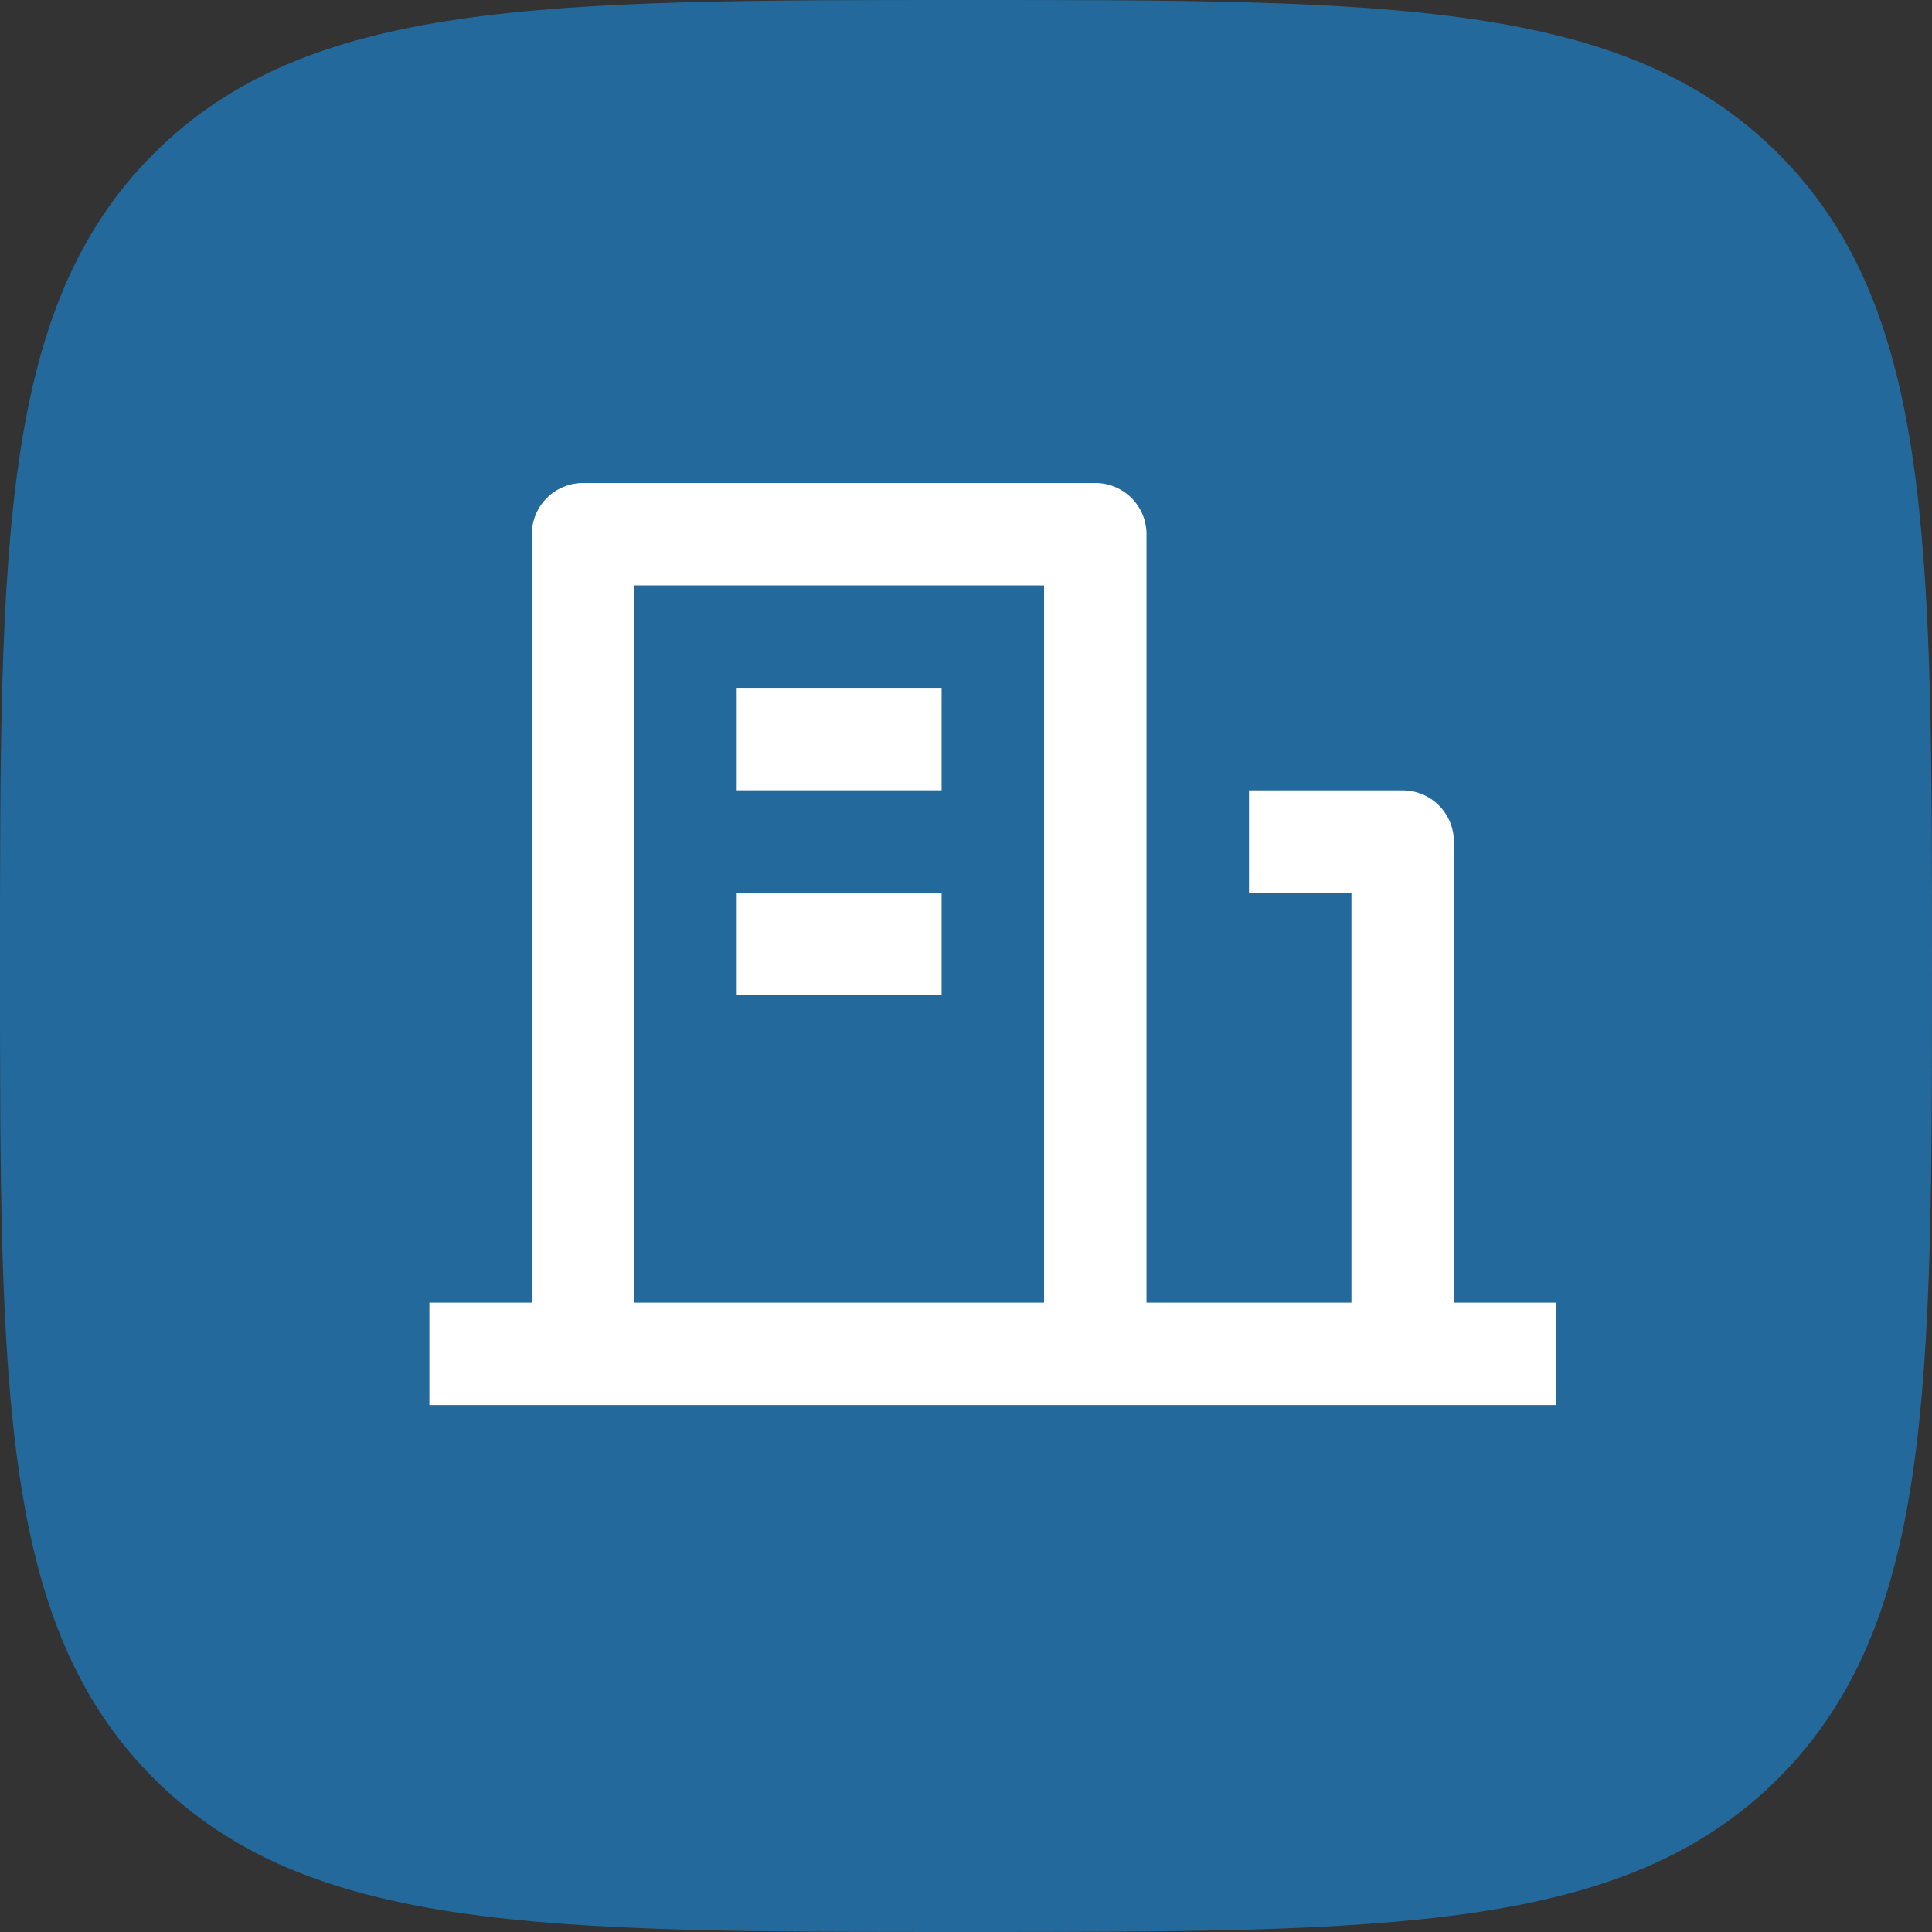
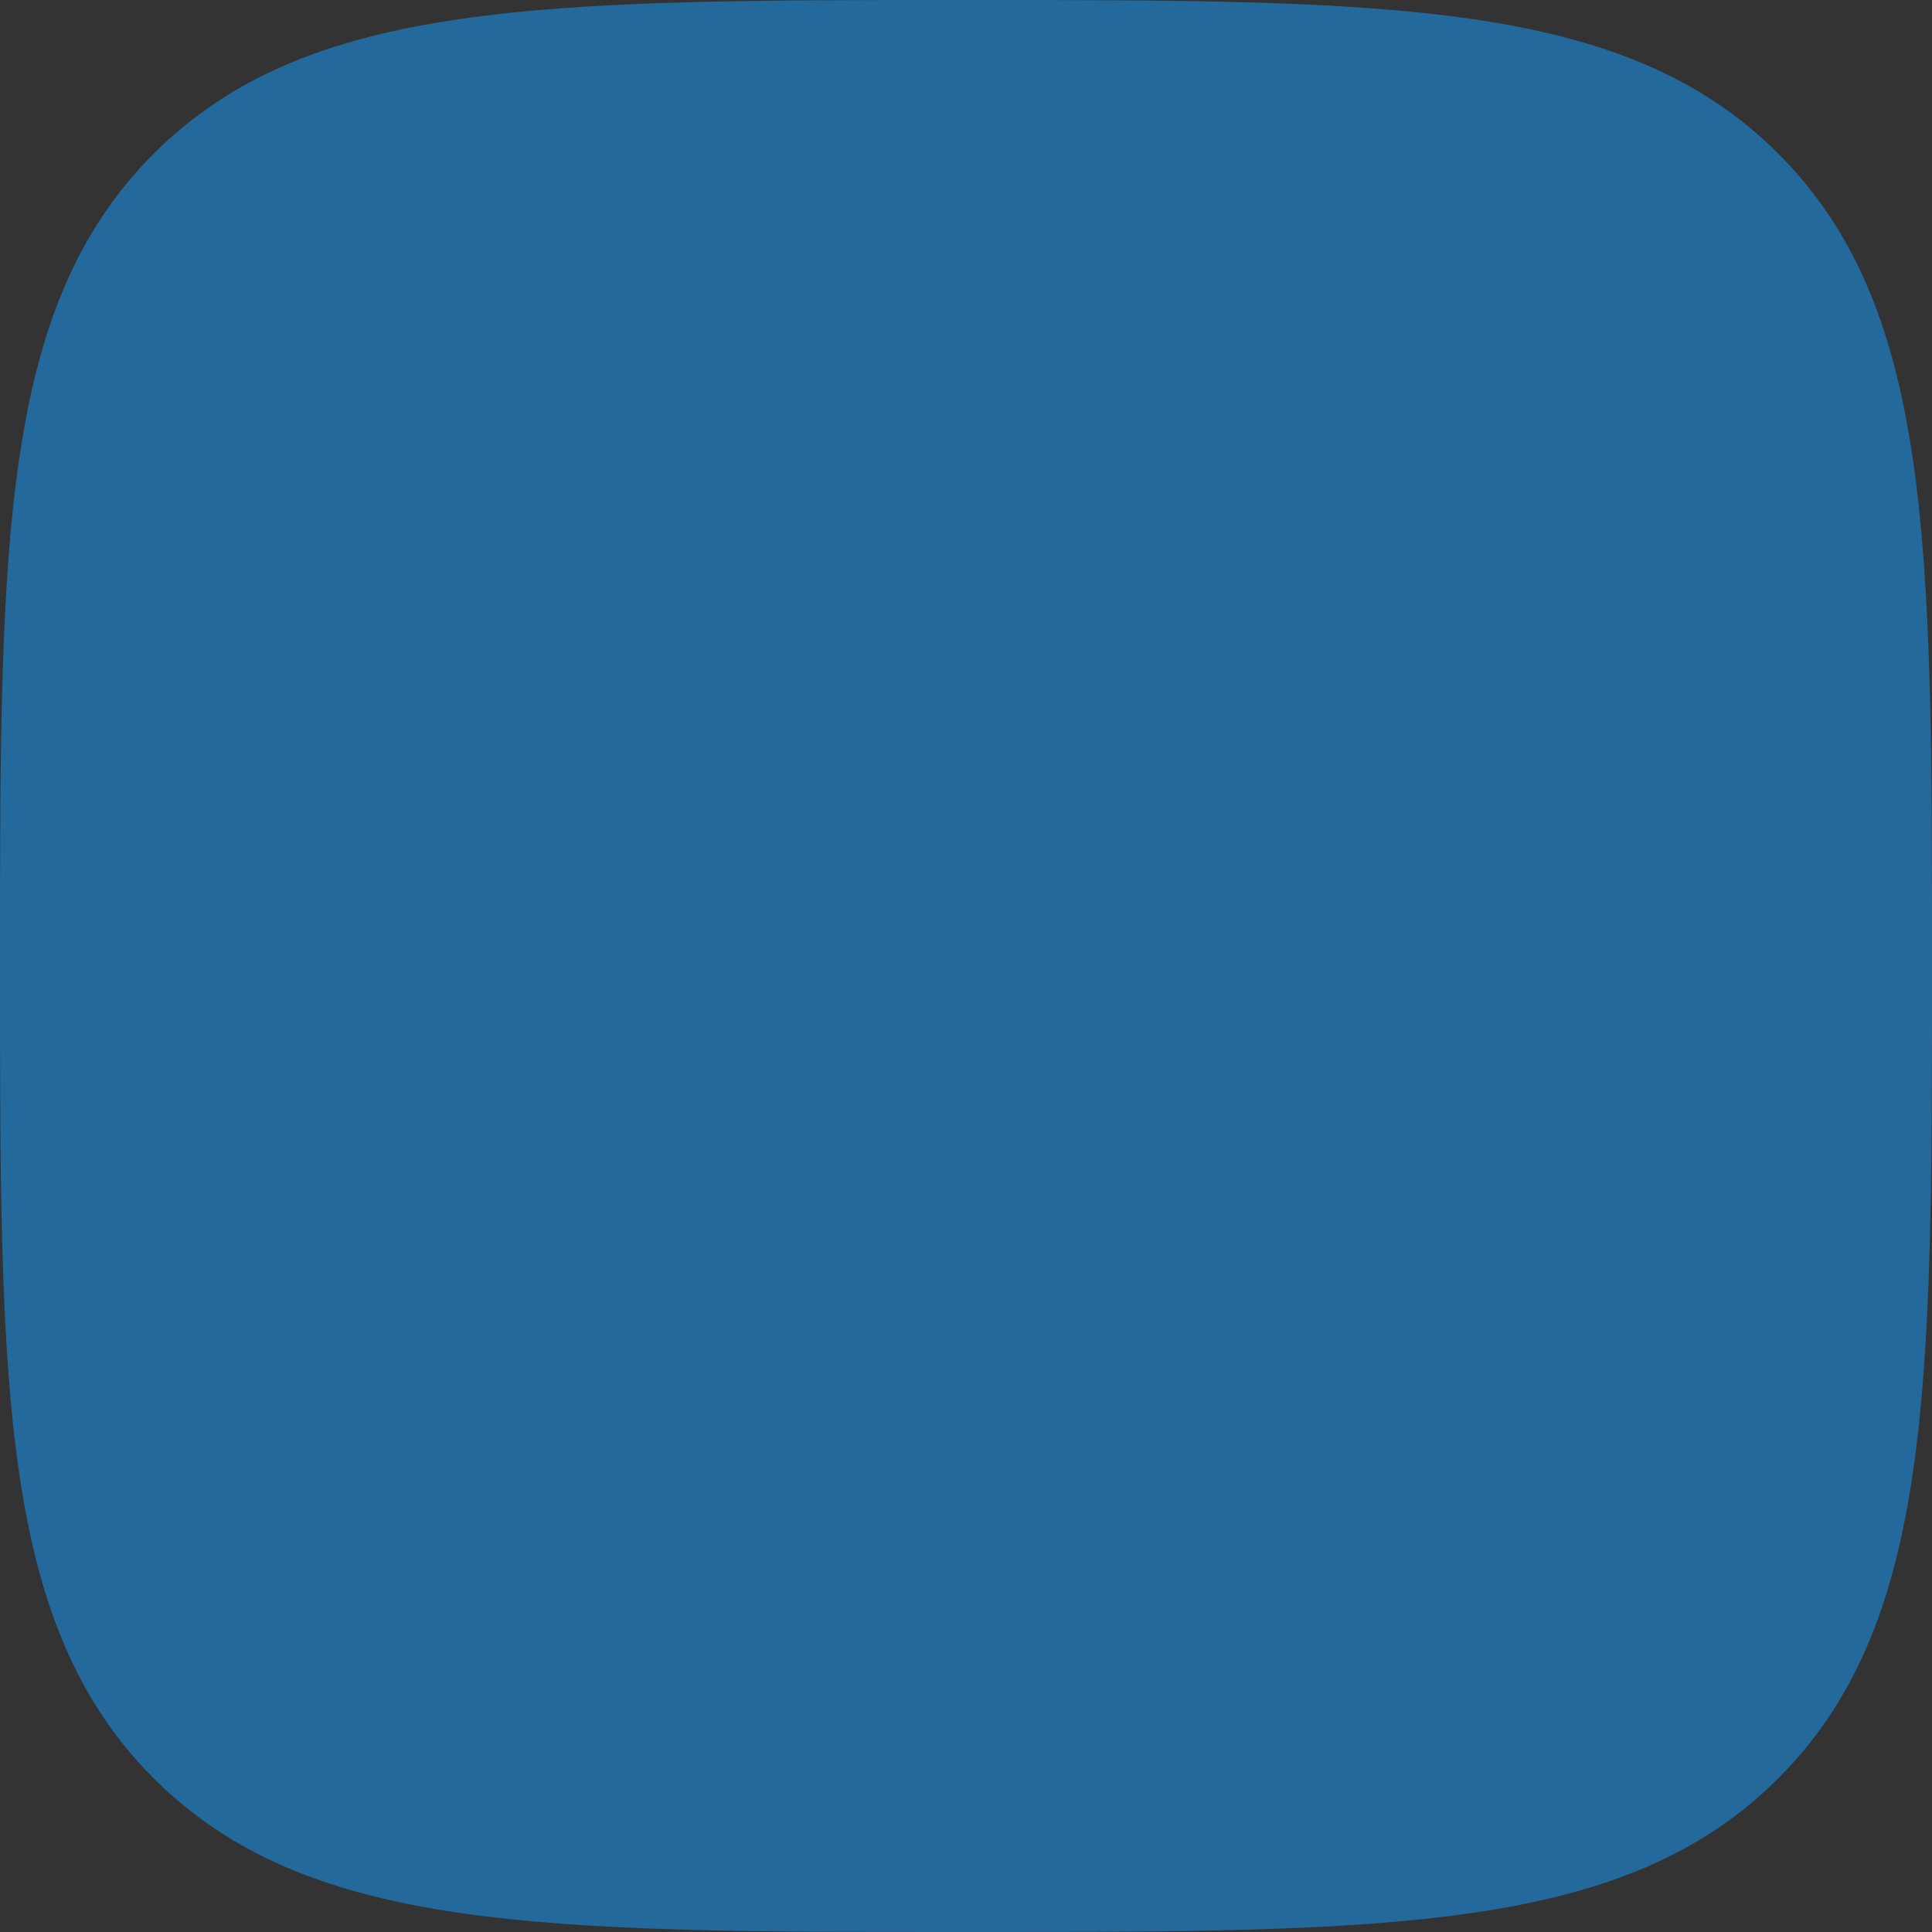
<svg xmlns="http://www.w3.org/2000/svg" width="40" height="40" fill="none">
  <rect width="100%" height="100%" fill="#333333" stroke="none" />
  <path fill="#24699B" d="M20 40c8.764 0 13.636 0 16.818-3.182C40 33.636 40 28.764 40 20c0-8.764 0-13.636-3.182-16.818C33.636 0 28.764 0 20 0 11.236 0 6.364 0 3.182 3.182 0 6.364 0 11.236 0 20c0 8.764 0 13.636 3.182 16.818C6.364 40 11.236 40 20 40Z" />
-   <path fill="#fff" d="M30.101 26.97h2.121v2.12H8.89v-2.12h2.121V11.06A1.06 1.06 0 0 1 12.07 10h10.607a1.06 1.06 0 0 1 1.06 1.06v15.91h4.243v-8.485h-2.121v-2.121h3.181a1.06 1.06 0 0 1 1.061 1.06v9.546ZM13.131 12.12V26.97h8.485V12.12h-8.485Zm2.122 6.364h4.242v2.121h-4.242v-2.121Zm0-4.243h4.242v2.122h-4.242v-2.122Z" />
</svg>